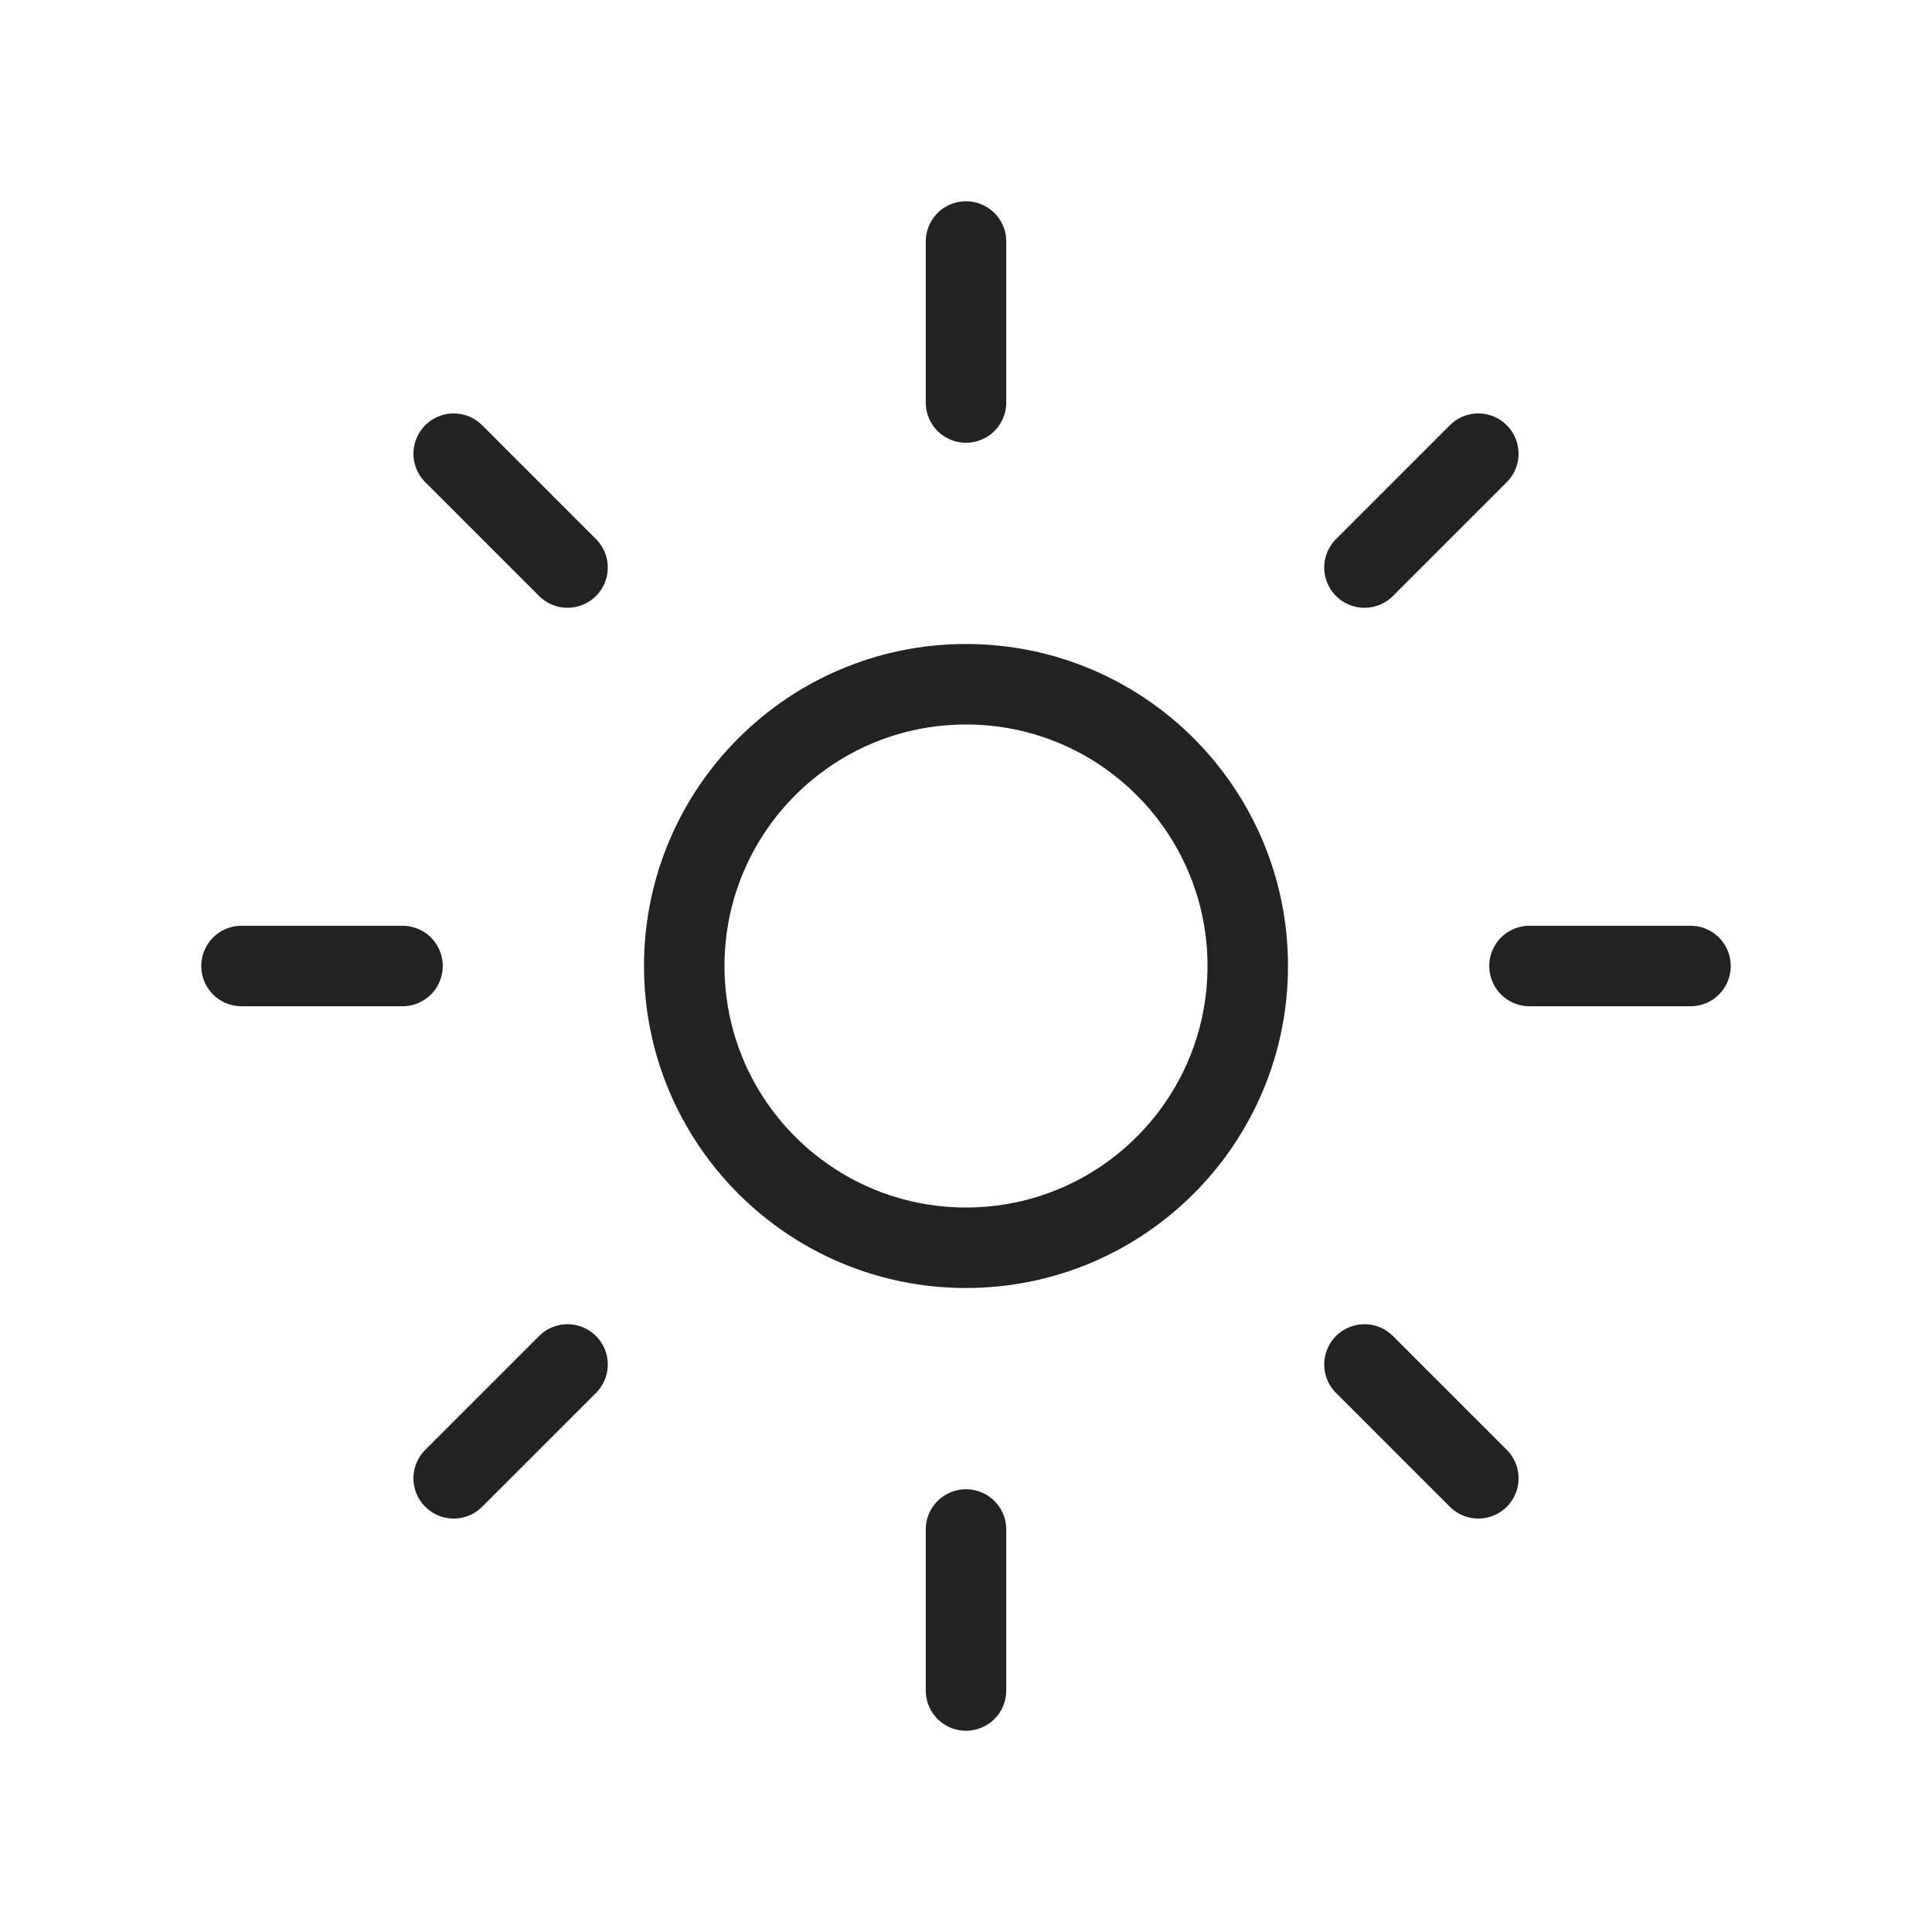
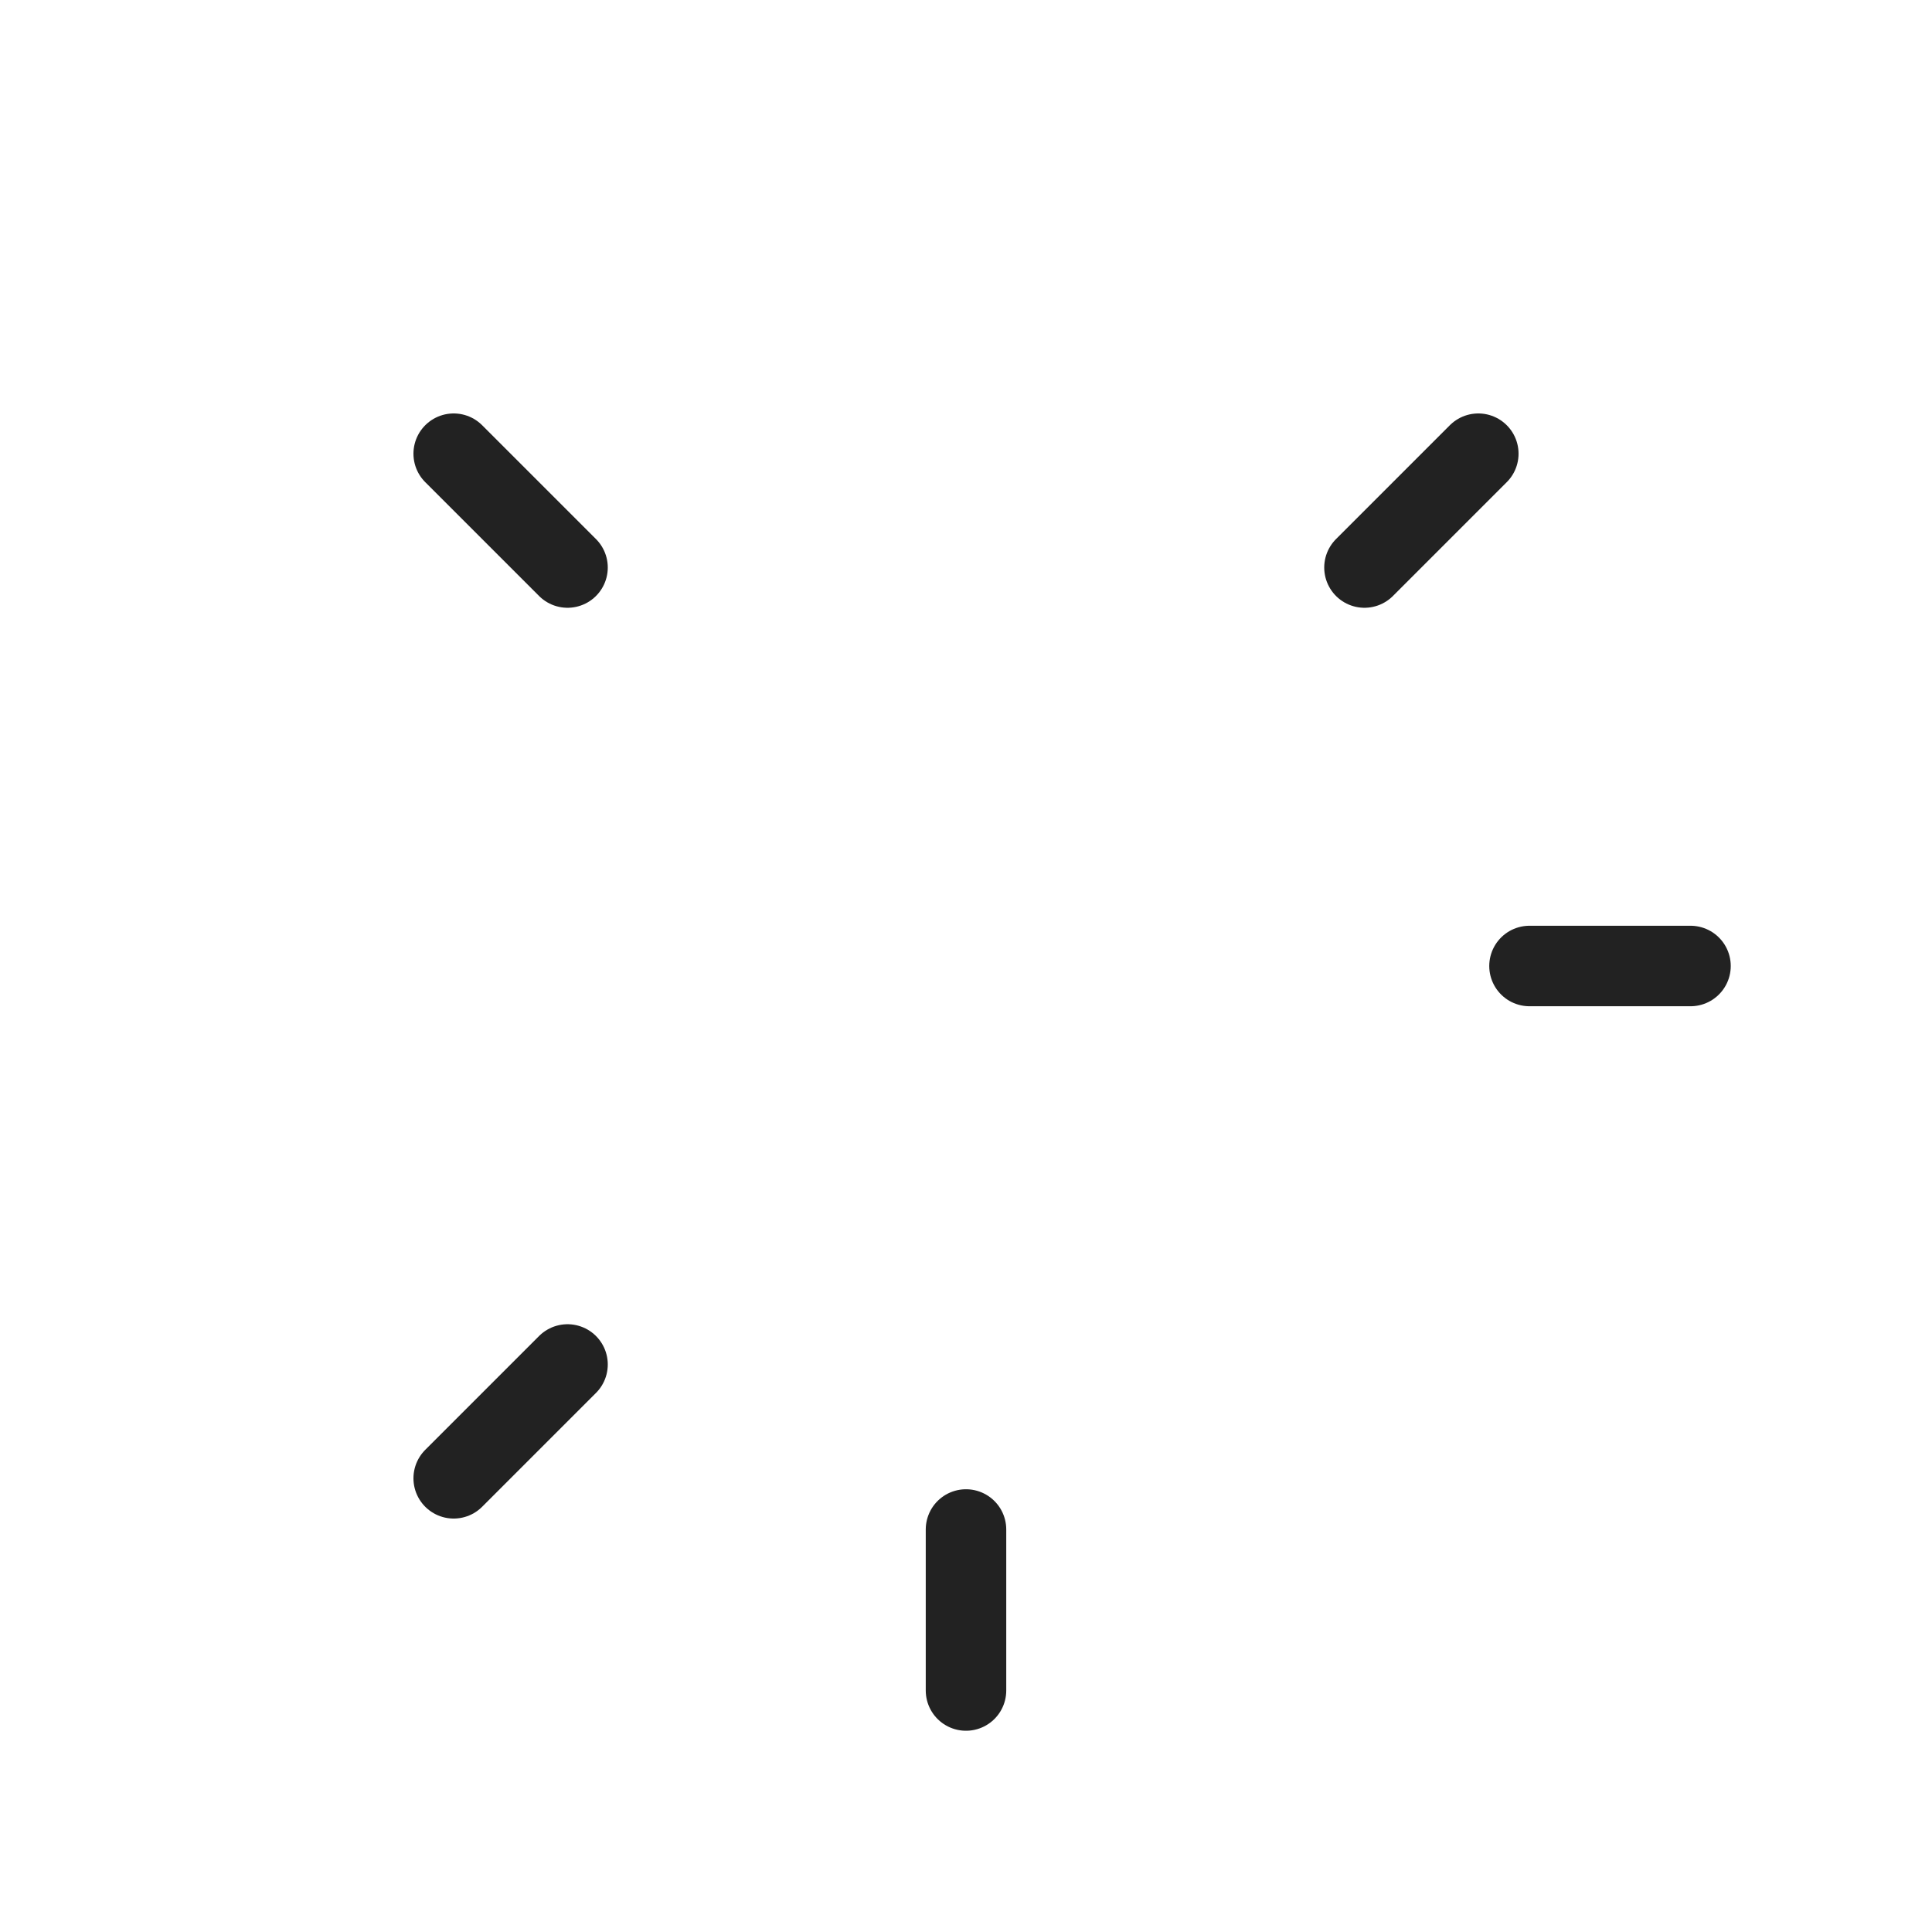
<svg xmlns="http://www.w3.org/2000/svg" width="800px" height="800px" viewBox="0 0 24 24" fill="none">
-   <circle cx="12" cy="12" r="3.5" stroke="#222222" />
-   <path d="M12 5V3" stroke="#222222" stroke-linecap="round" />
  <path d="M12 21V19" stroke="#222222" stroke-linecap="round" />
  <path d="M16.95 7.05L18.364 5.636" stroke="#222222" stroke-linecap="round" />
  <path d="M5.636 18.364L7.05 16.95" stroke="#222222" stroke-linecap="round" />
  <path d="M19 12L21 12" stroke="#222222" stroke-linecap="round" />
-   <path d="M3 12L5 12" stroke="#222222" stroke-linecap="round" />
-   <path d="M16.95 16.95L18.364 18.364" stroke="#222222" stroke-linecap="round" />
  <path d="M5.636 5.636L7.05 7.05" stroke="#222222" stroke-linecap="round" />
</svg>